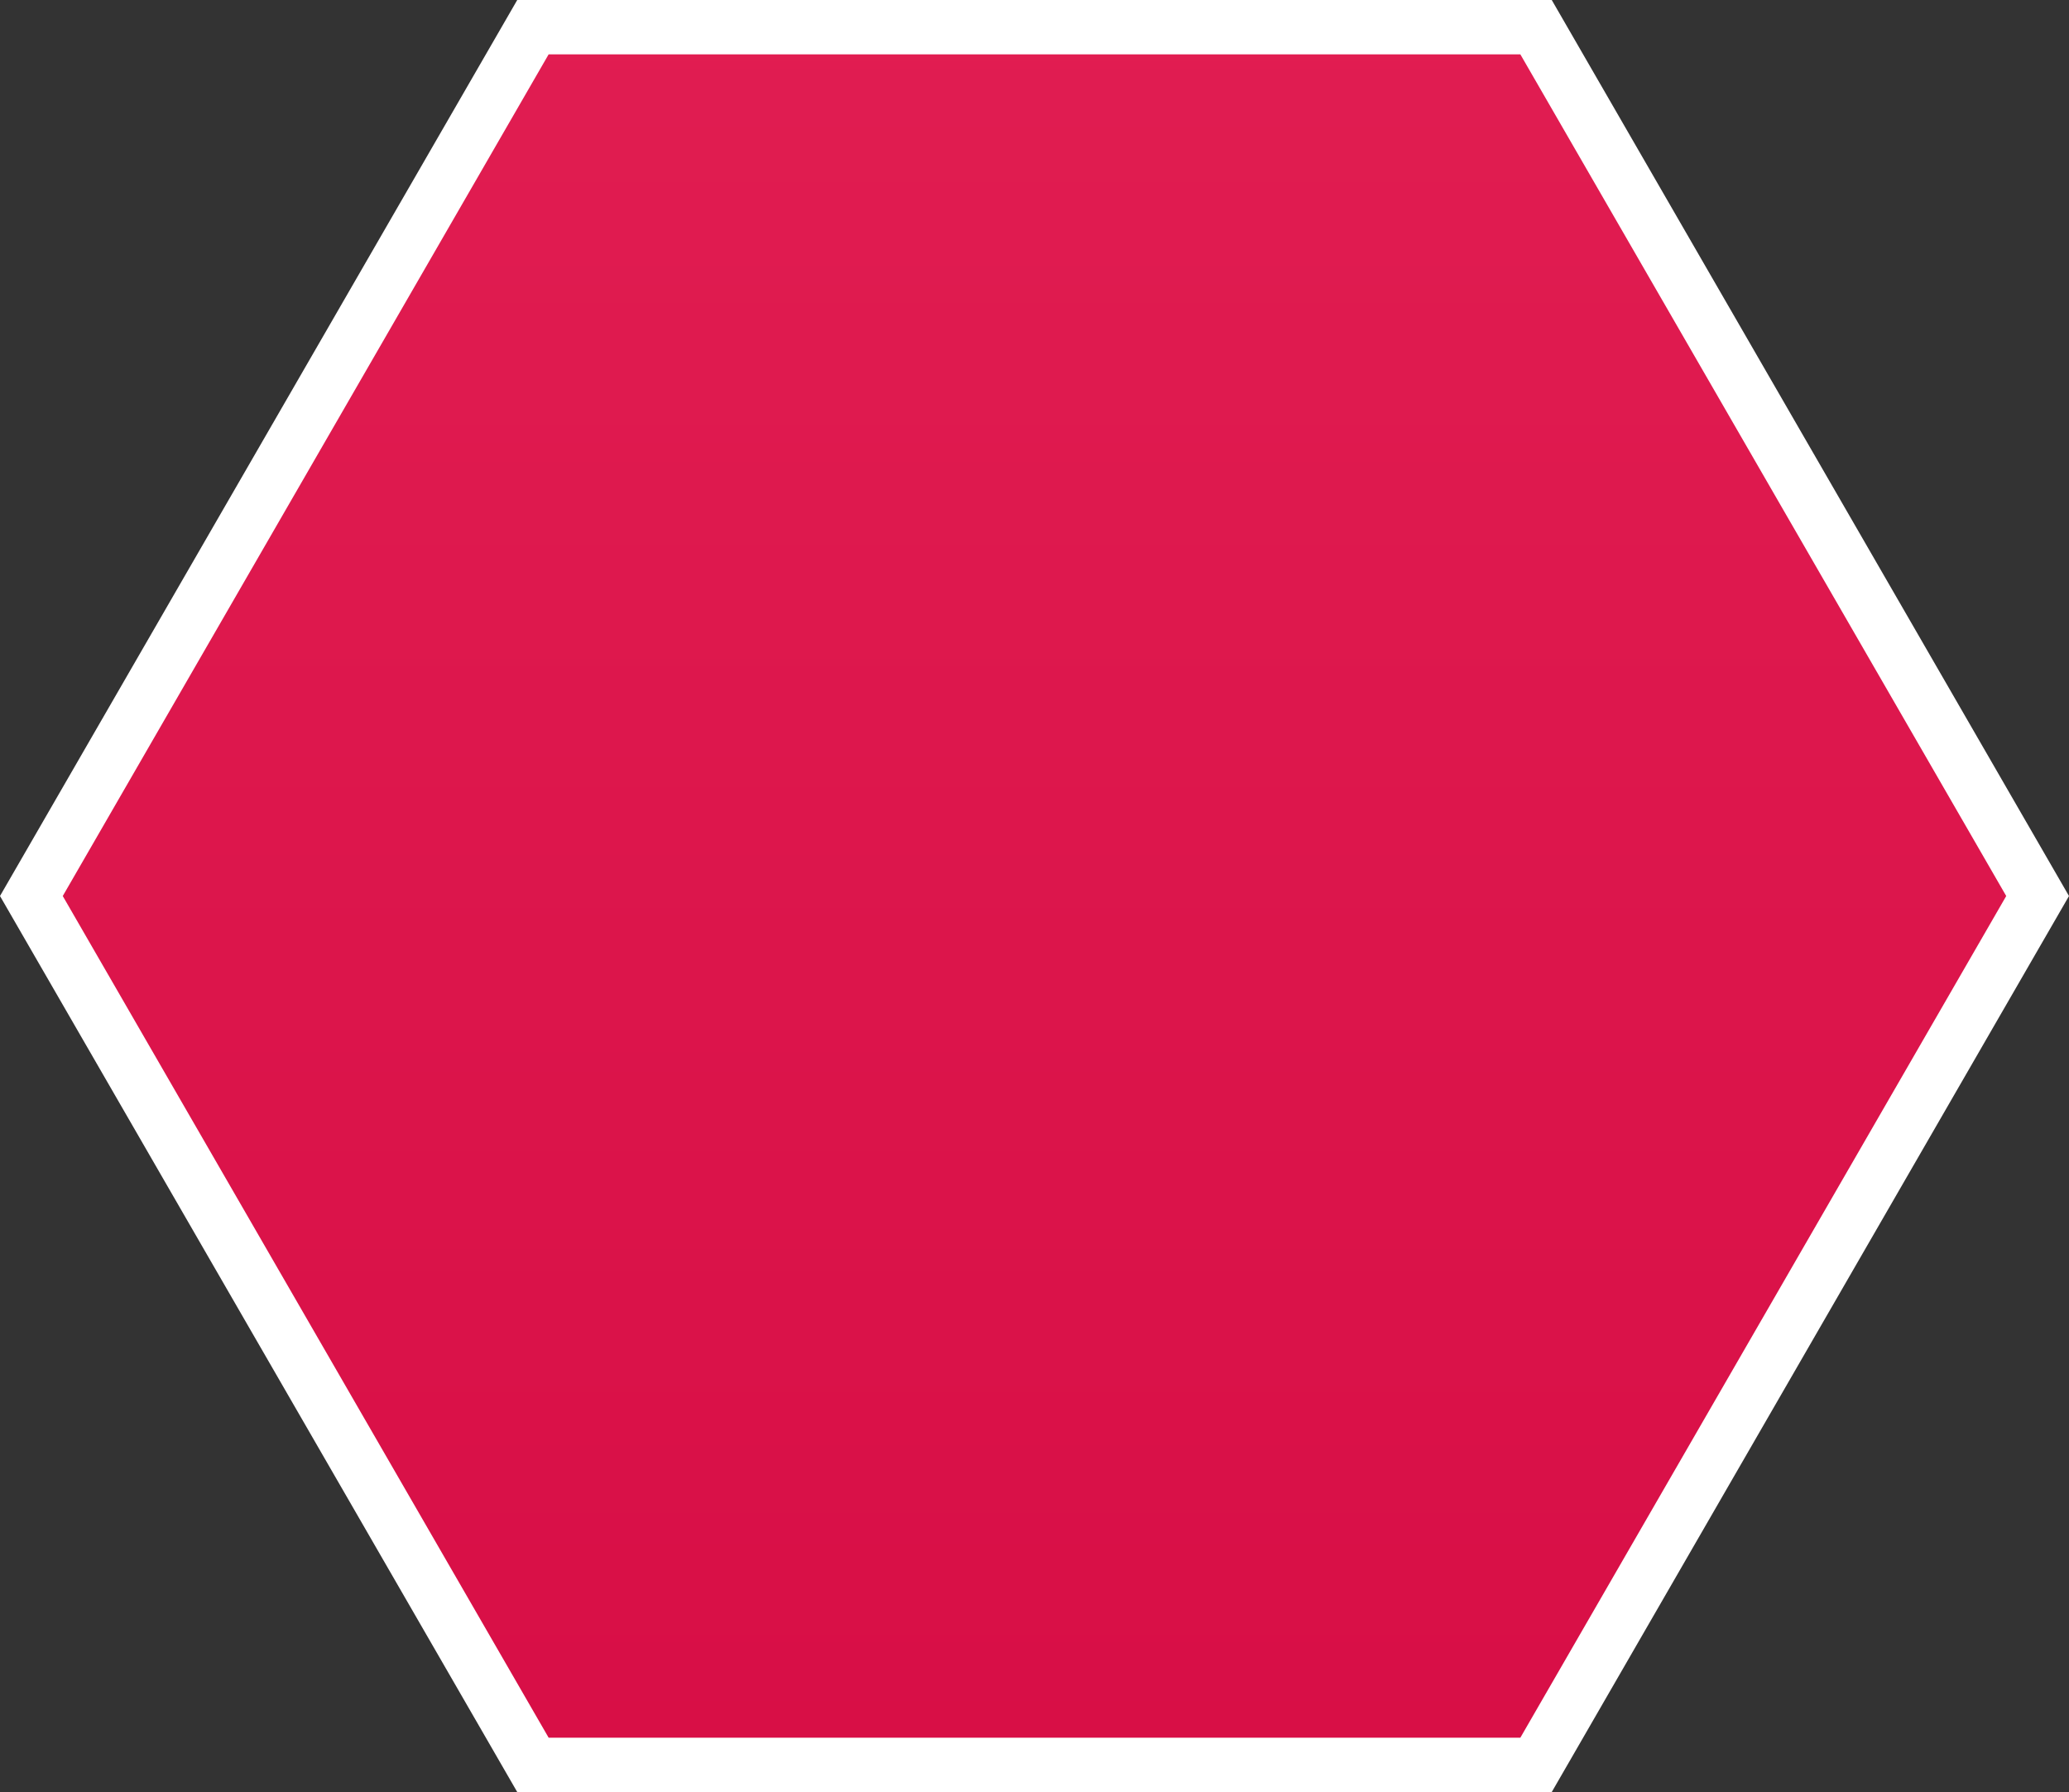
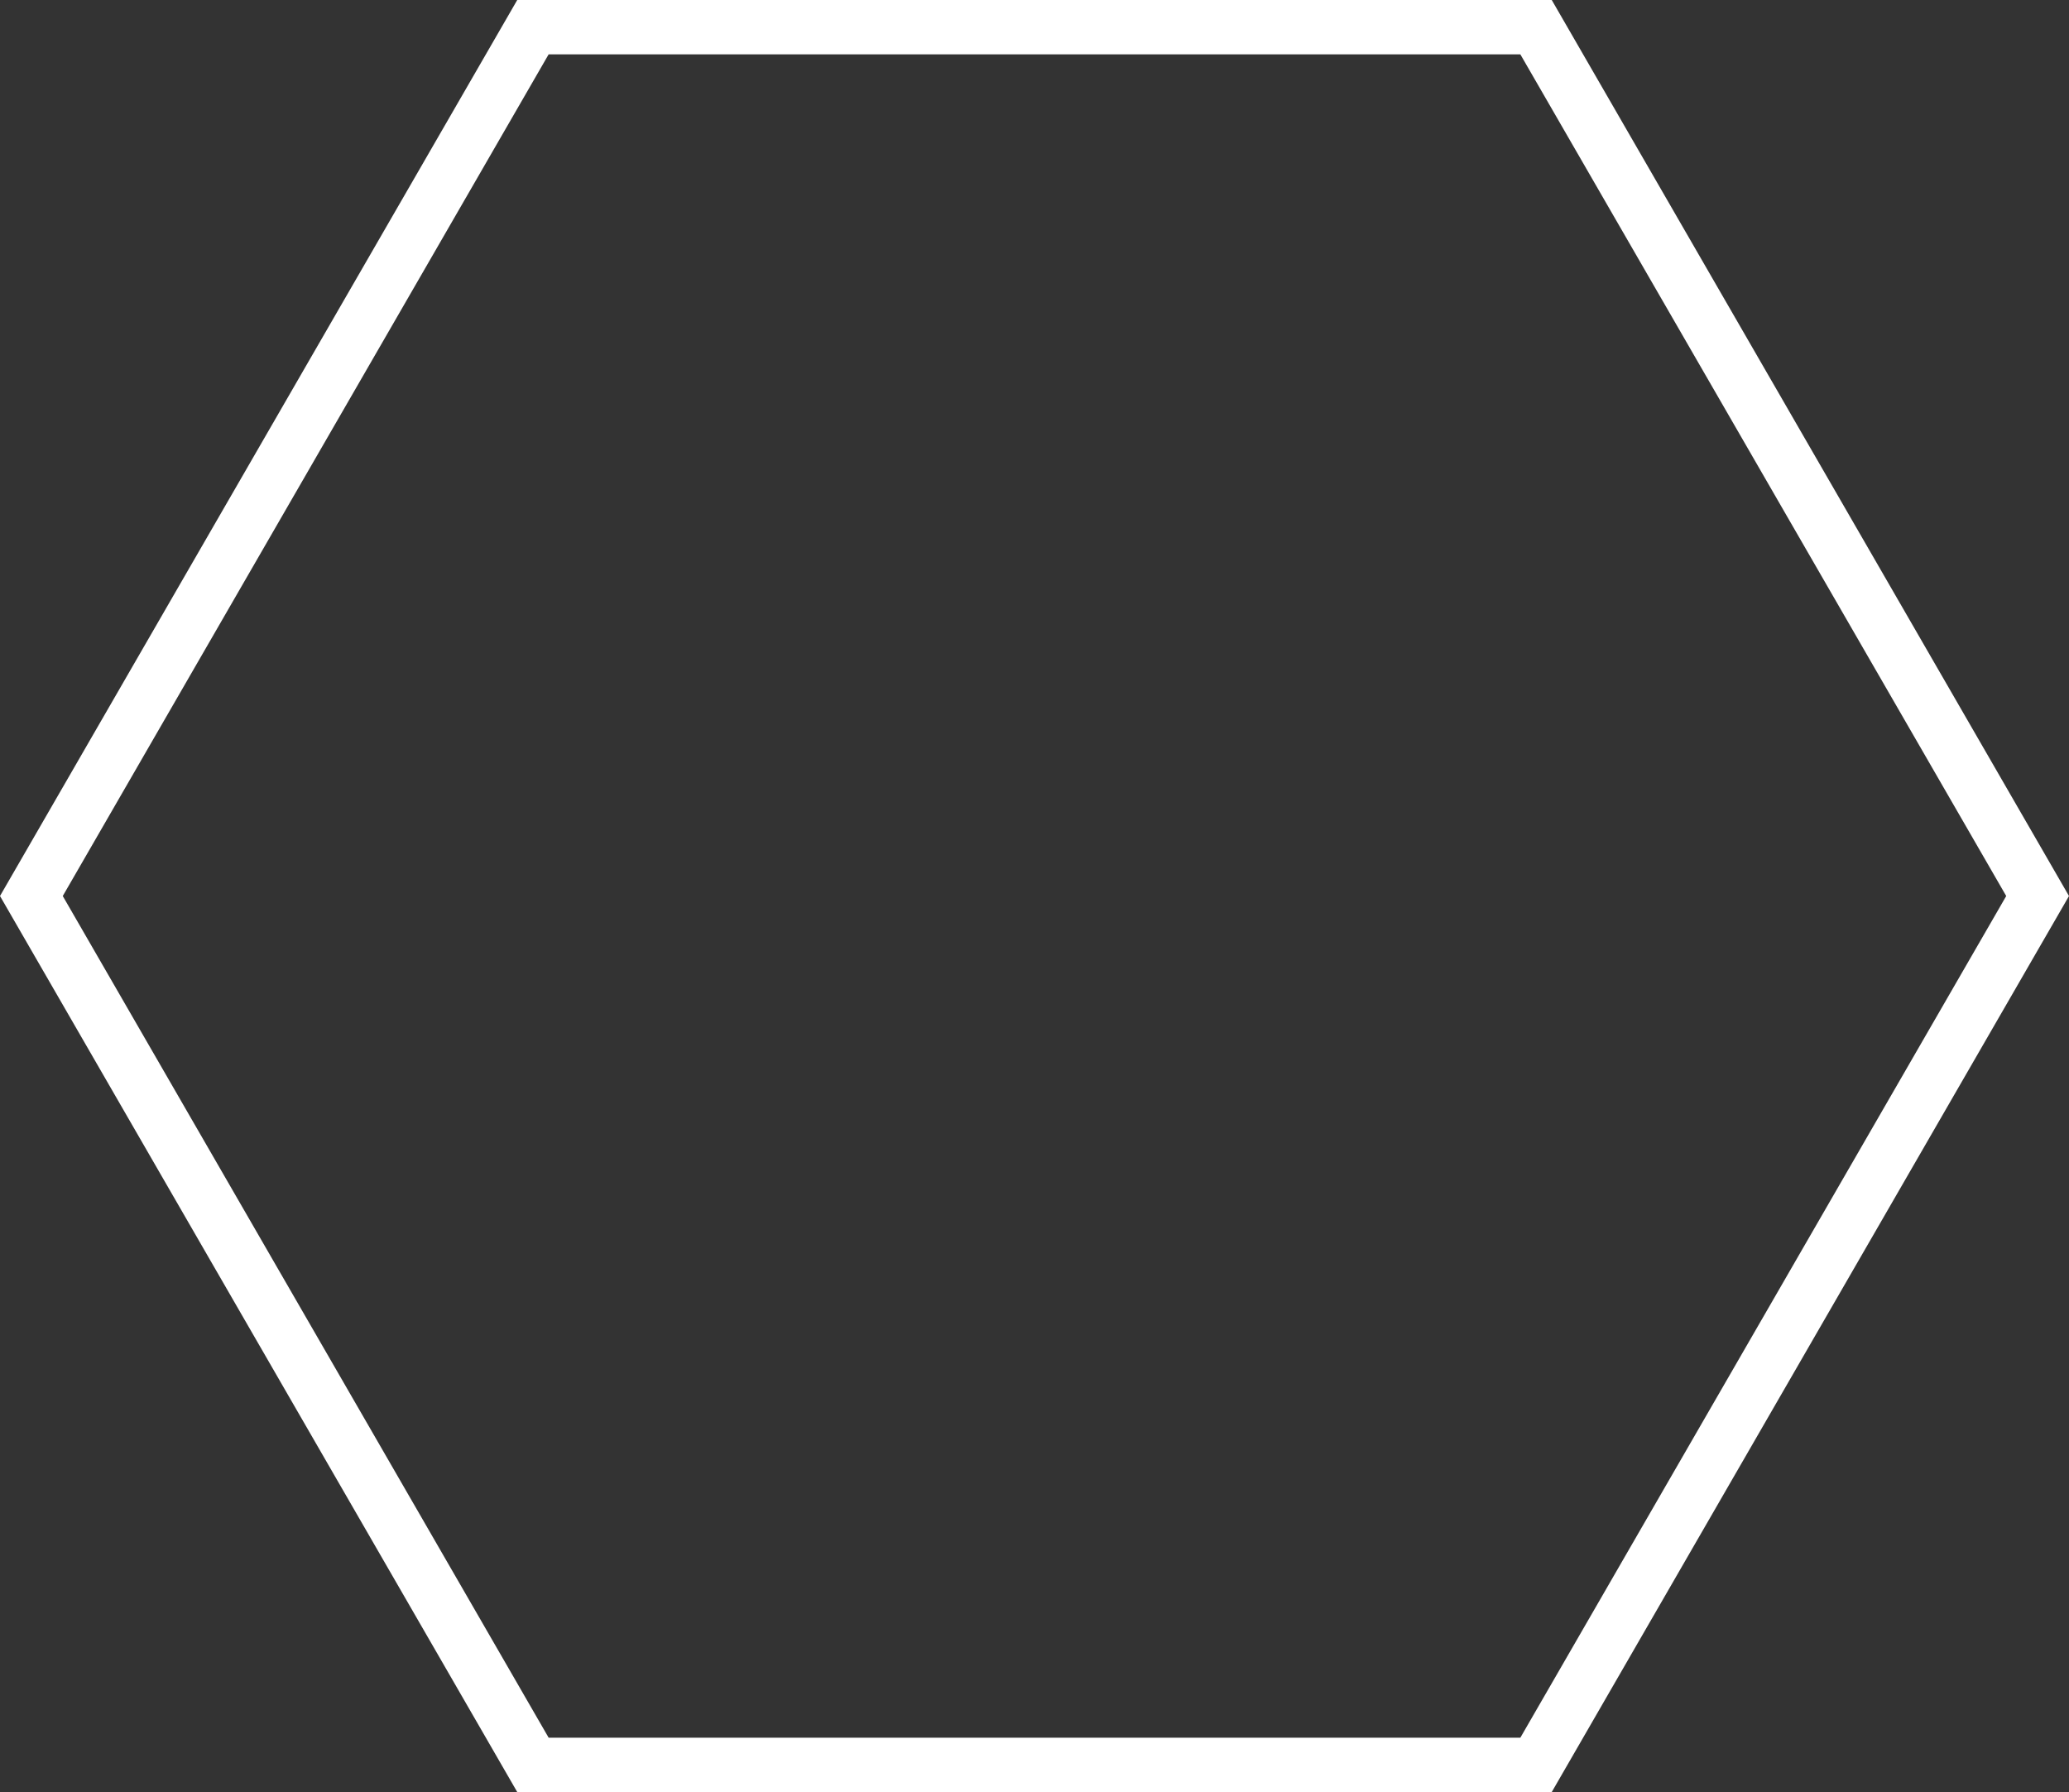
<svg xmlns="http://www.w3.org/2000/svg" xmlns:xlink="http://www.w3.org/1999/xlink" version="1.1" x="0px" y="0px" width="152.251px" height="131.853px" viewBox="0 0 152.251 131.853" style="enable-background:new 0 0 152.251 131.853;" xml:space="preserve">
  <rect x="0" y="0" width="152.251" height="131.853" fill="#333333" stroke="none" />
  <style type="text/css">
	.st0{clip-path:url(#SVGID_2_);fill:url(#SVGID_3_);}
	.st1{fill:none;stroke:#FFFFFF;stroke-width:4;}
	.st2{clip-path:url(#SVGID_5_);fill:url(#SVGID_6_);}
</style>
  <defs>
</defs>
  <g>
    <defs>
      <polygon id="SVGID_1_" points="39.217,2 2.309,65.926 39.217,129.854 113.033,129.854 149.941,65.926 113.033,2   " />
    </defs>
    <clipPath id="SVGID_2_">
      <use xlink:href="#SVGID_1_" style="overflow:visible;" />
    </clipPath>
    <linearGradient id="SVGID_3_" gradientUnits="userSpaceOnUse" x1="-688.706" y1="1502.229" x2="-687.706" y2="1502.229" gradientTransform="matrix(0 -5203.14 5203.14 0 -7816230.5 -3582213.5)">
      <stop offset="0" style="stop-color:#288BD6" />
      <stop offset="6.043960e-04" style="stop-color:#288BD6" />
      <stop offset="0.179" style="stop-color:#CF003B" />
      <stop offset="0.353" style="stop-color:#FF4E77" />
      <stop offset="0.52" style="stop-color:#F3A900" />
      <stop offset="0.762" style="stop-color:#F36F00" />
      <stop offset="1" style="stop-color:#F36F00" />
    </linearGradient>
-     <rect x="2.309" y="2" class="st0" width="147.632" height="127.854" />
  </g>
  <polygon class="st1" points="113.033,129.853 39.217,129.853 2.309,65.926 39.217,2 113.033,2 149.941,65.926 " />
</svg>